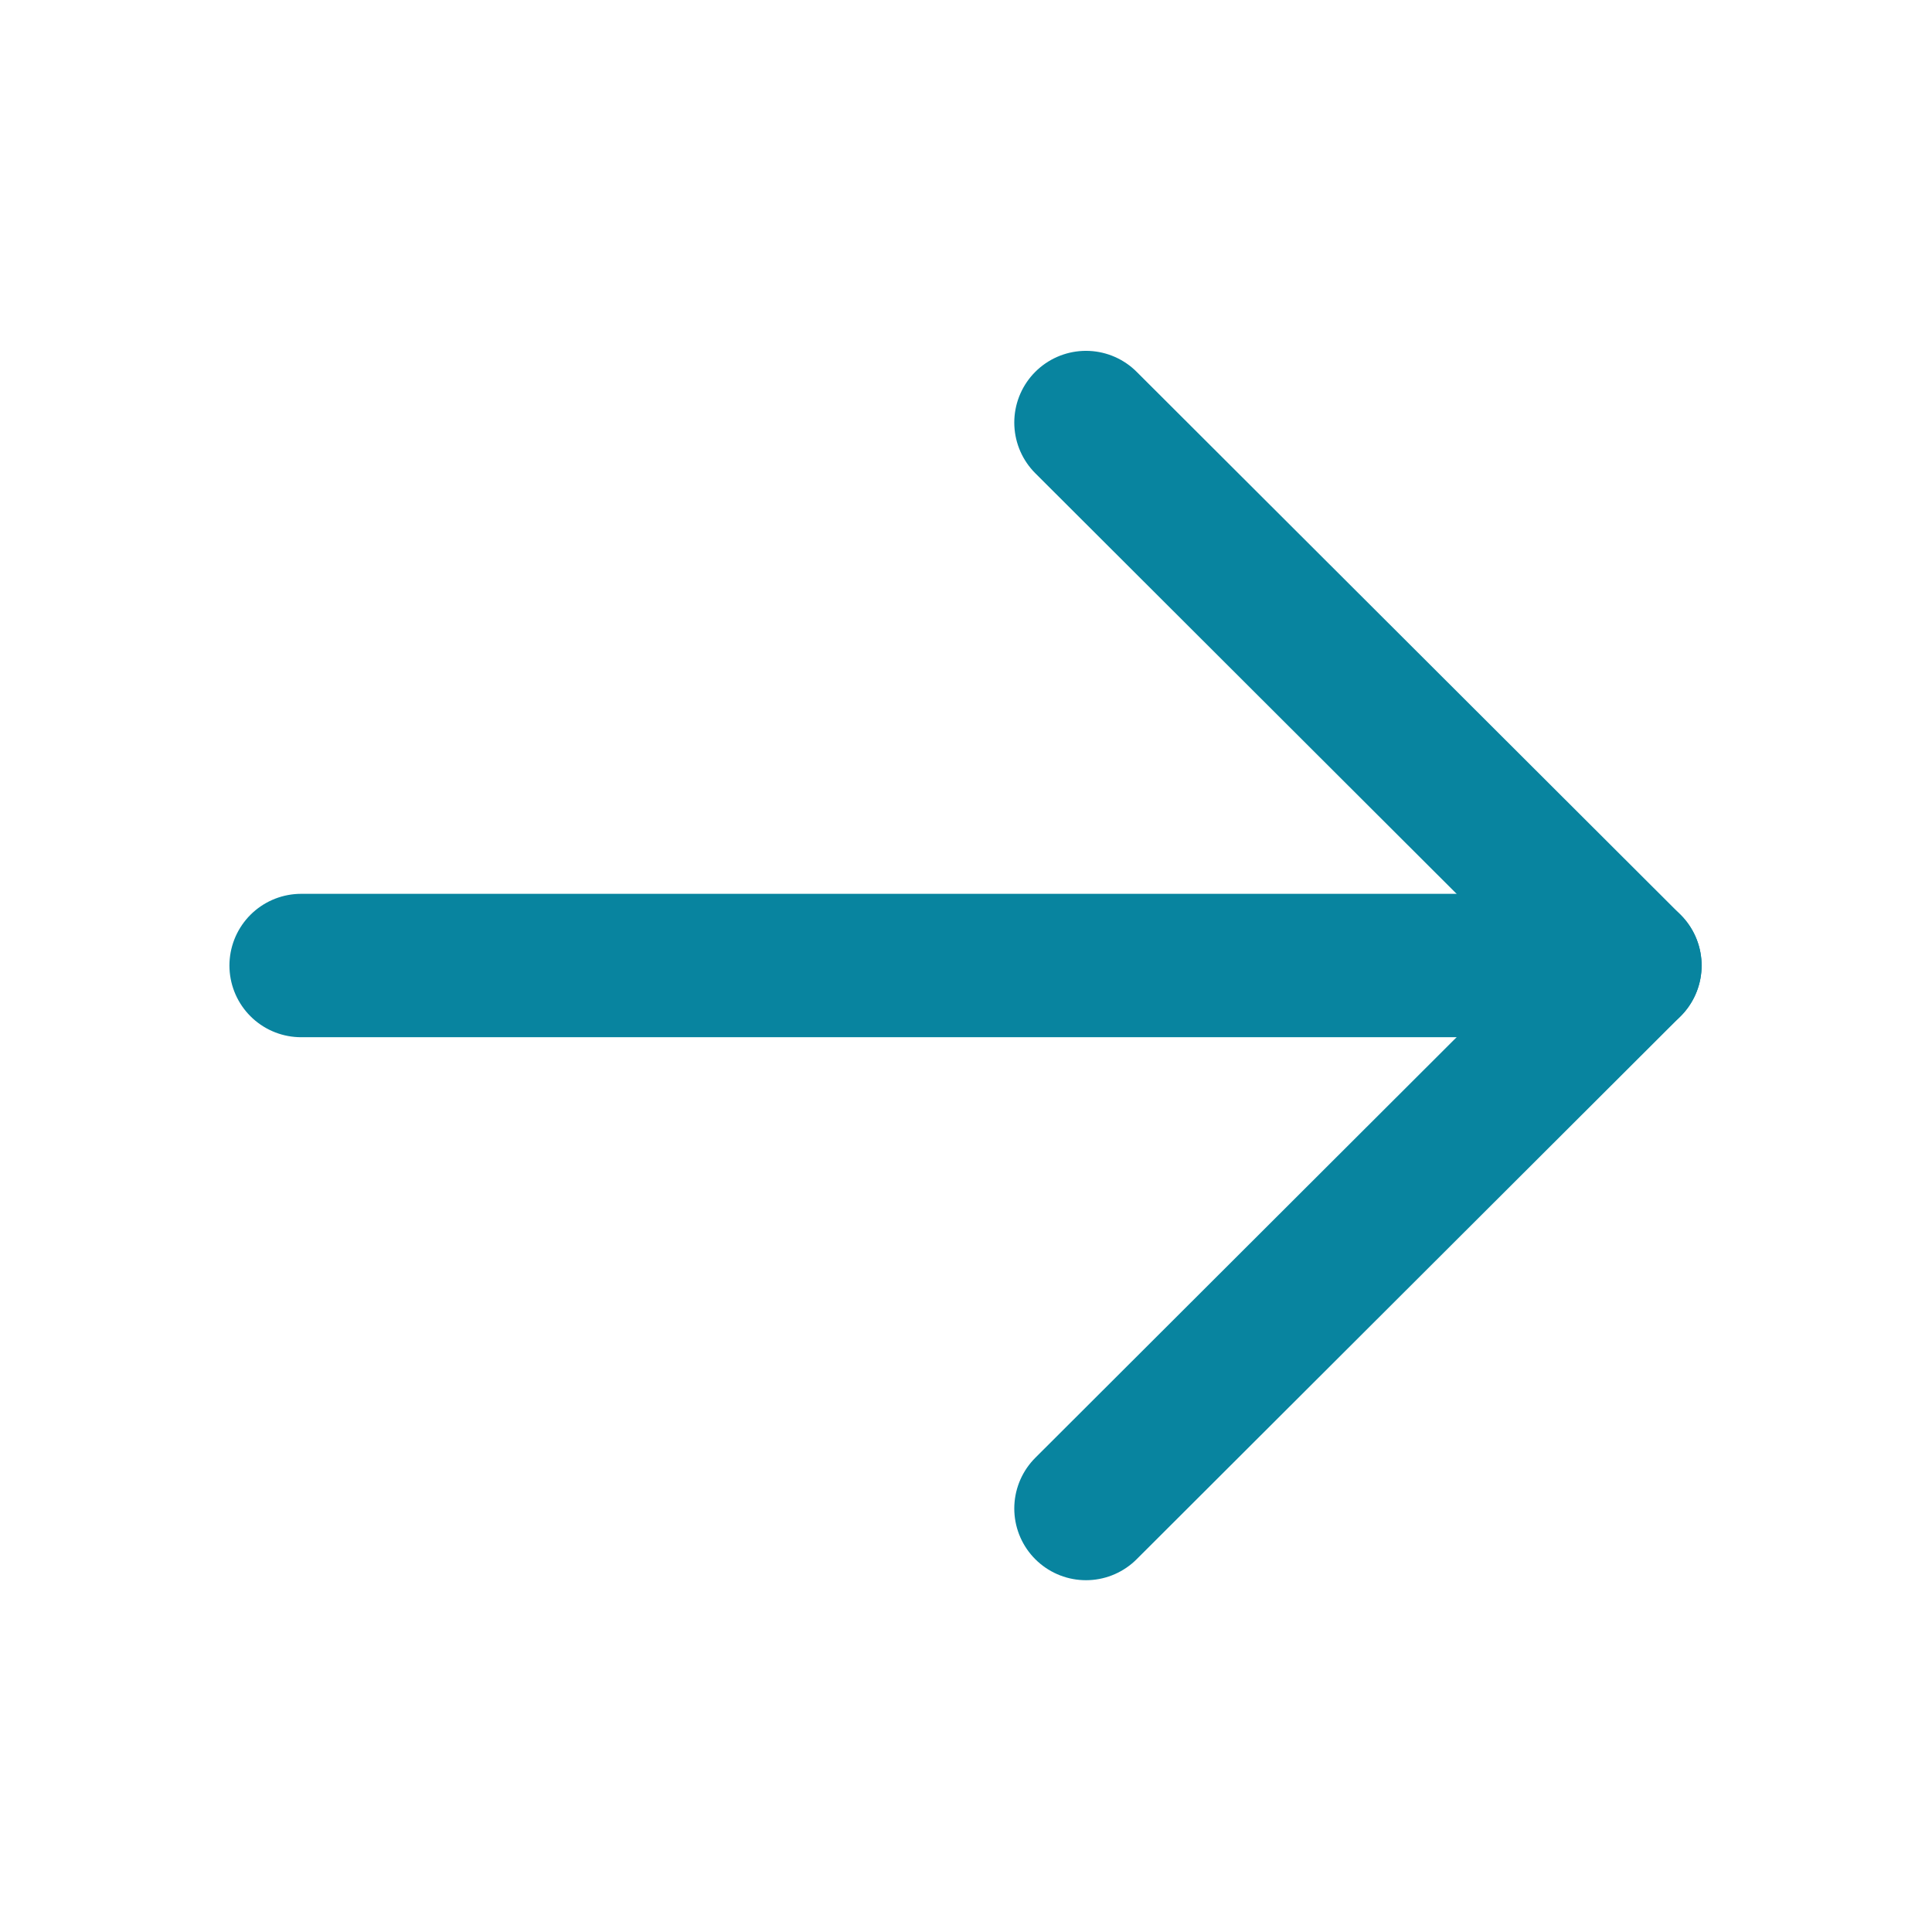
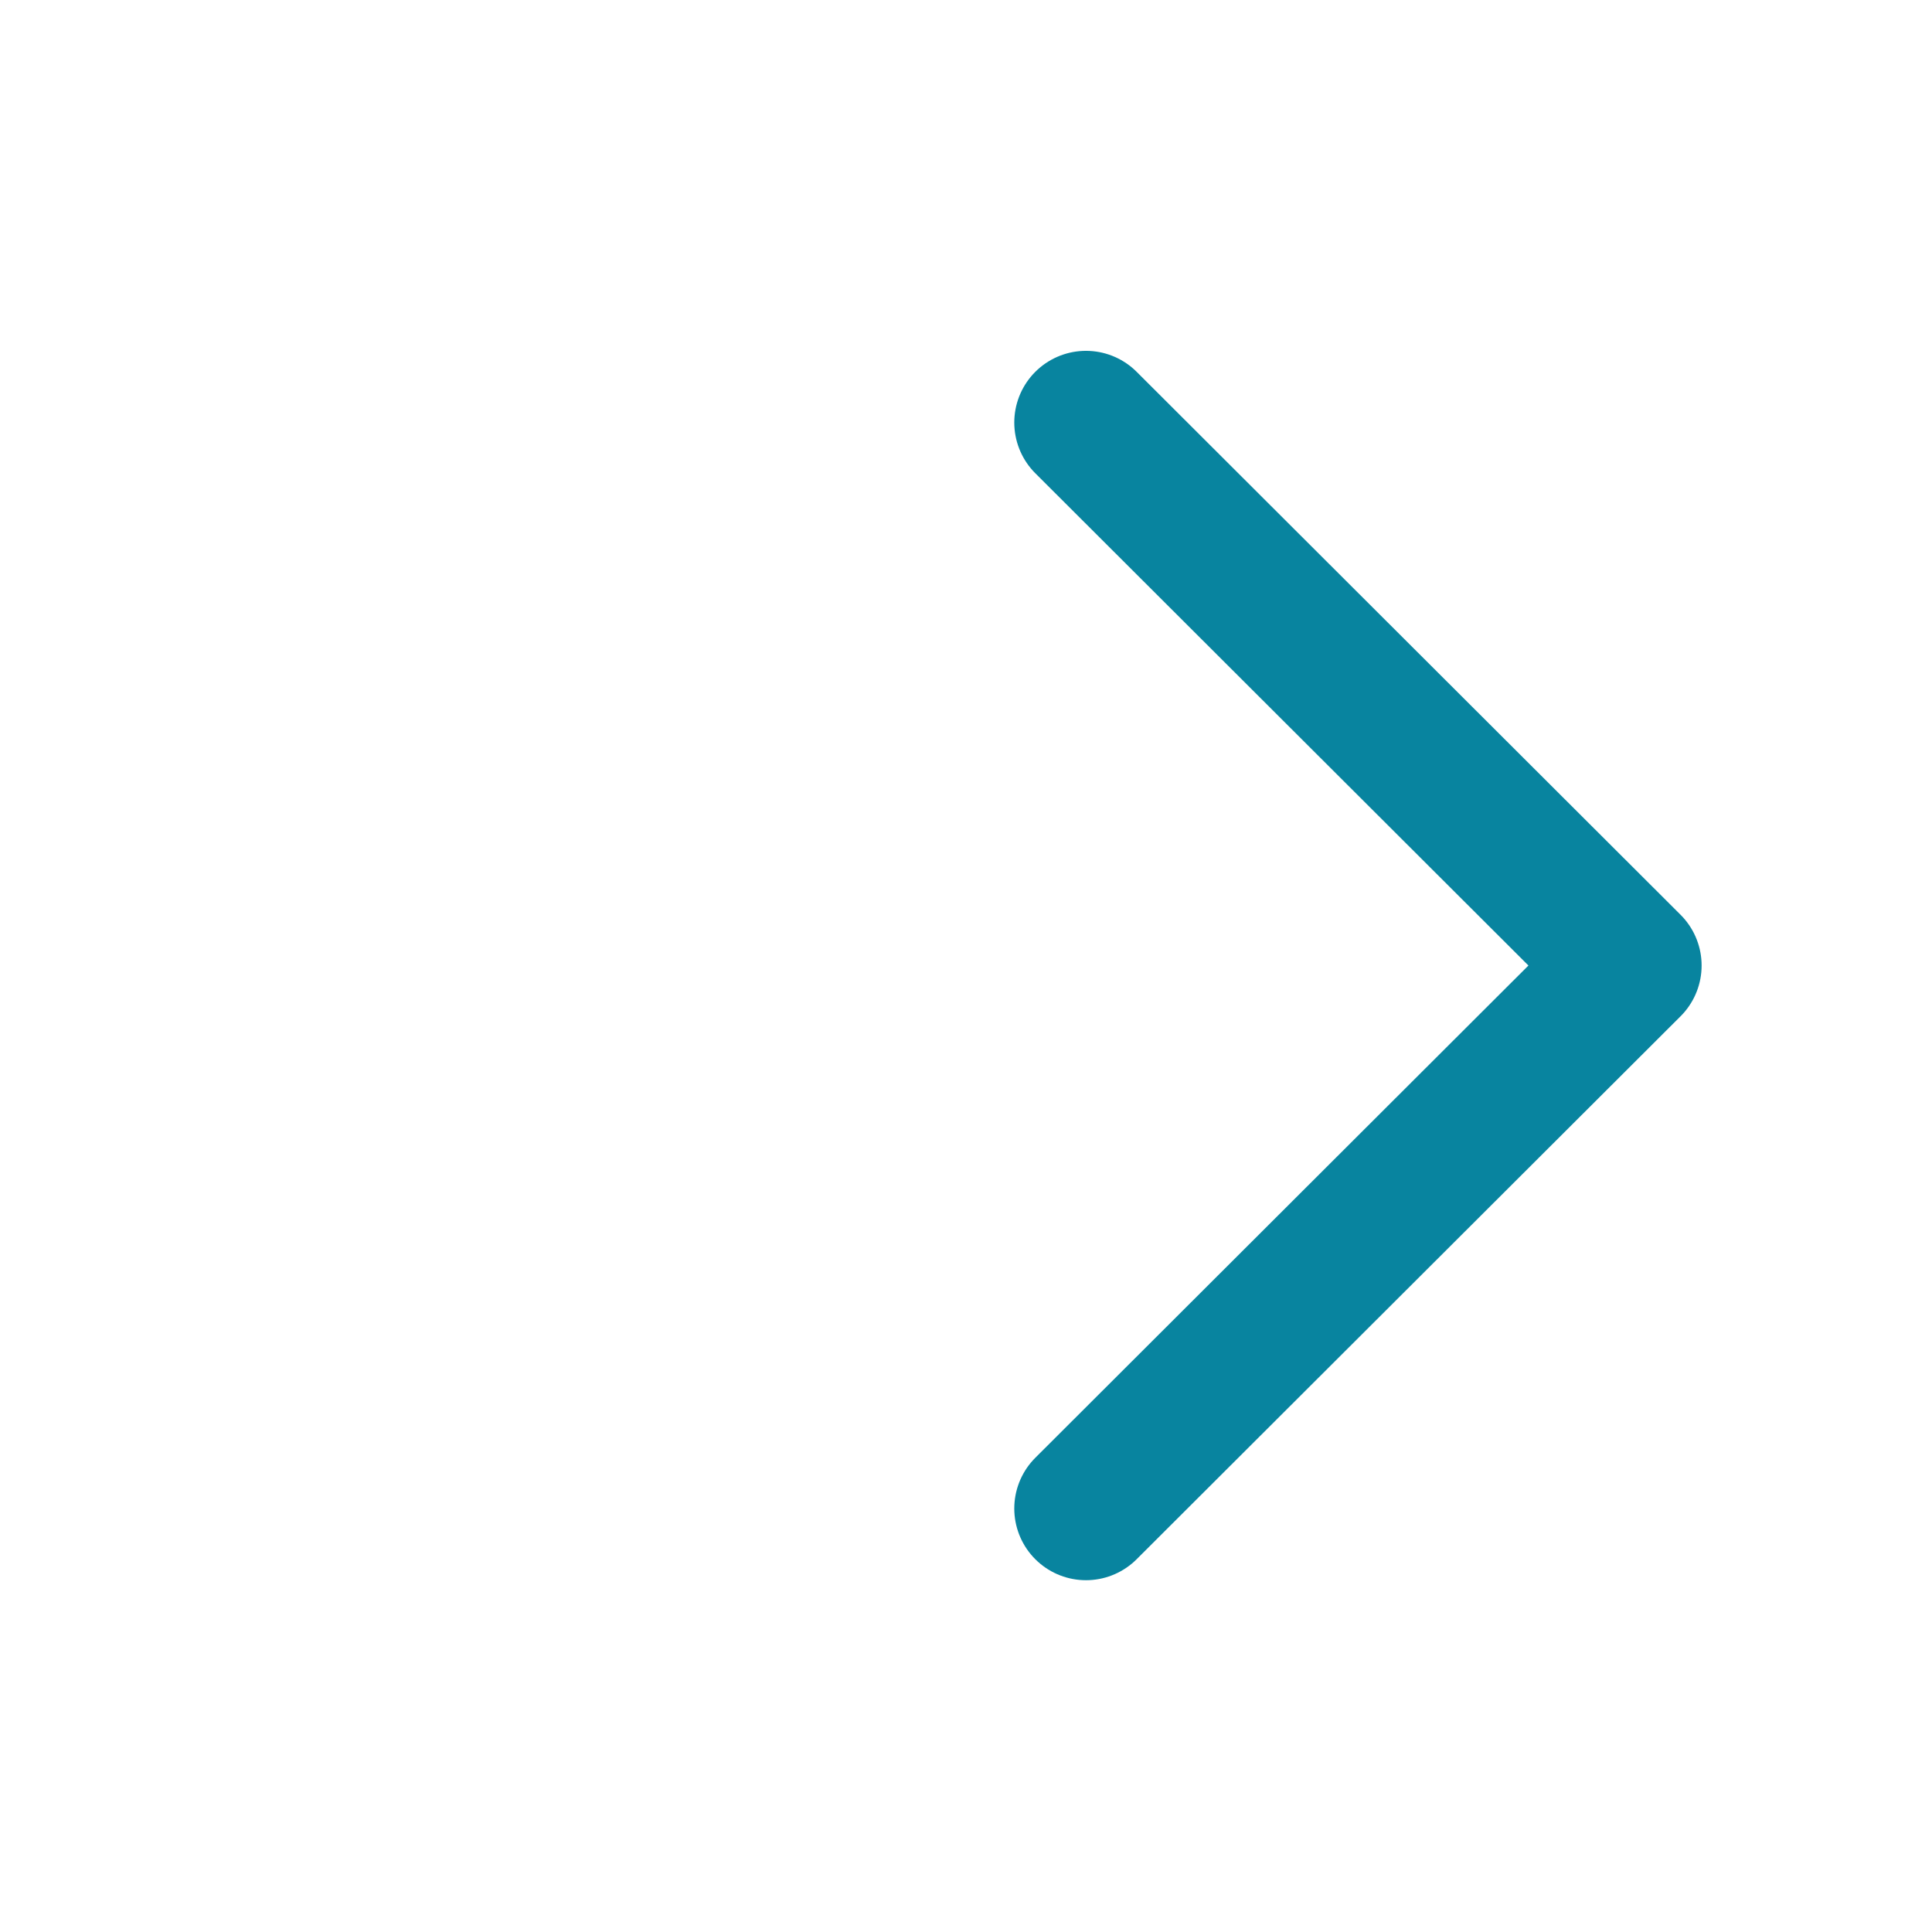
<svg xmlns="http://www.w3.org/2000/svg" width="20.21" height="20.21" viewBox="0 0 20.21 20.21" fill="none">
  <desc>
			Created with Pixso.
	</desc>
  <defs>
    <clipPath id="clip1_378">
      <rect id="ArrowLeft" rx="0" width="20.086" height="20.086" transform="matrix(-1 0 0 1 20.273 0.062)" fill="white" fill-opacity="0" />
    </clipPath>
  </defs>
  <rect id="ArrowLeft" rx="0" width="20.086" height="20.086" transform="matrix(-1 0 0 1 20.273 0.062)" fill="#FFFFFF" fill-opacity="0" />
  <g clip-path="url(#clip1_378)">
-     <path id="Vector" d="M3.15 10.1L17.05 10.1" stroke="#08849F" stroke-opacity="1" stroke-width="1.5" stroke-linejoin="round" stroke-linecap="round" />
    <path id="Vector" d="M11.36 4.42L17.05 10.1L11.36 15.78" stroke="#08849F" stroke-opacity="1" stroke-width="1.5" stroke-linejoin="round" stroke-linecap="round" />
  </g>
</svg>